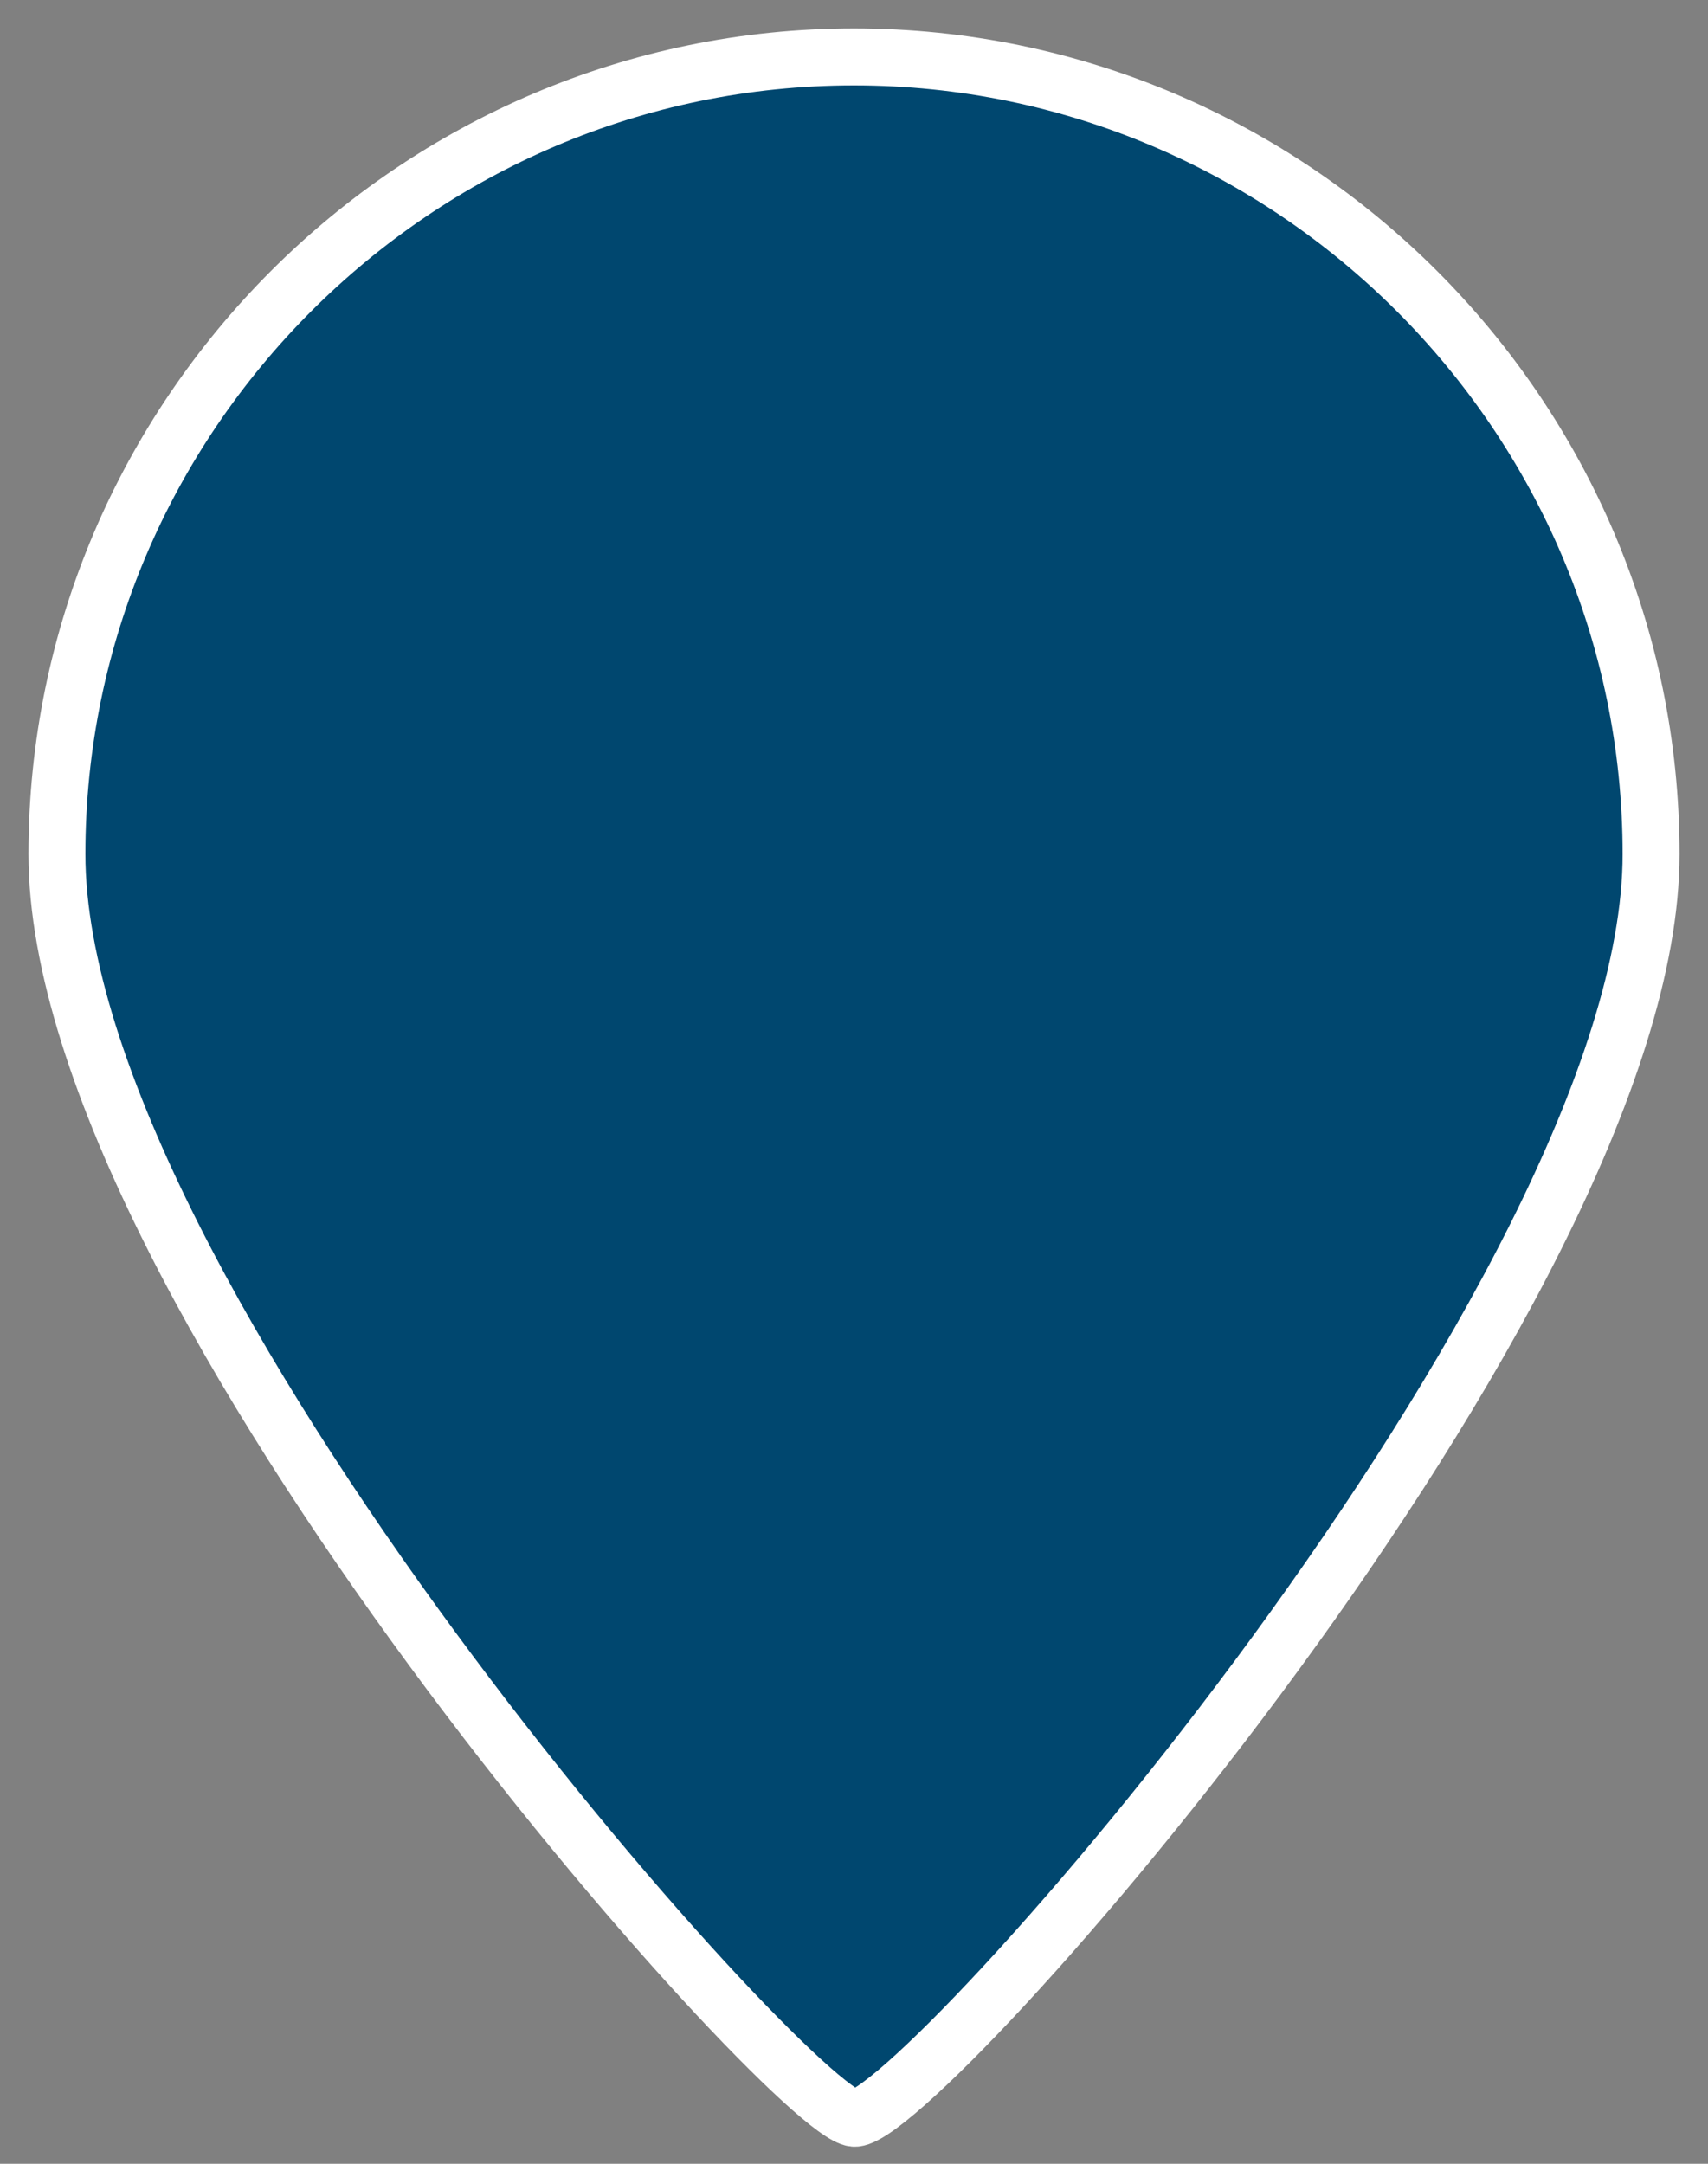
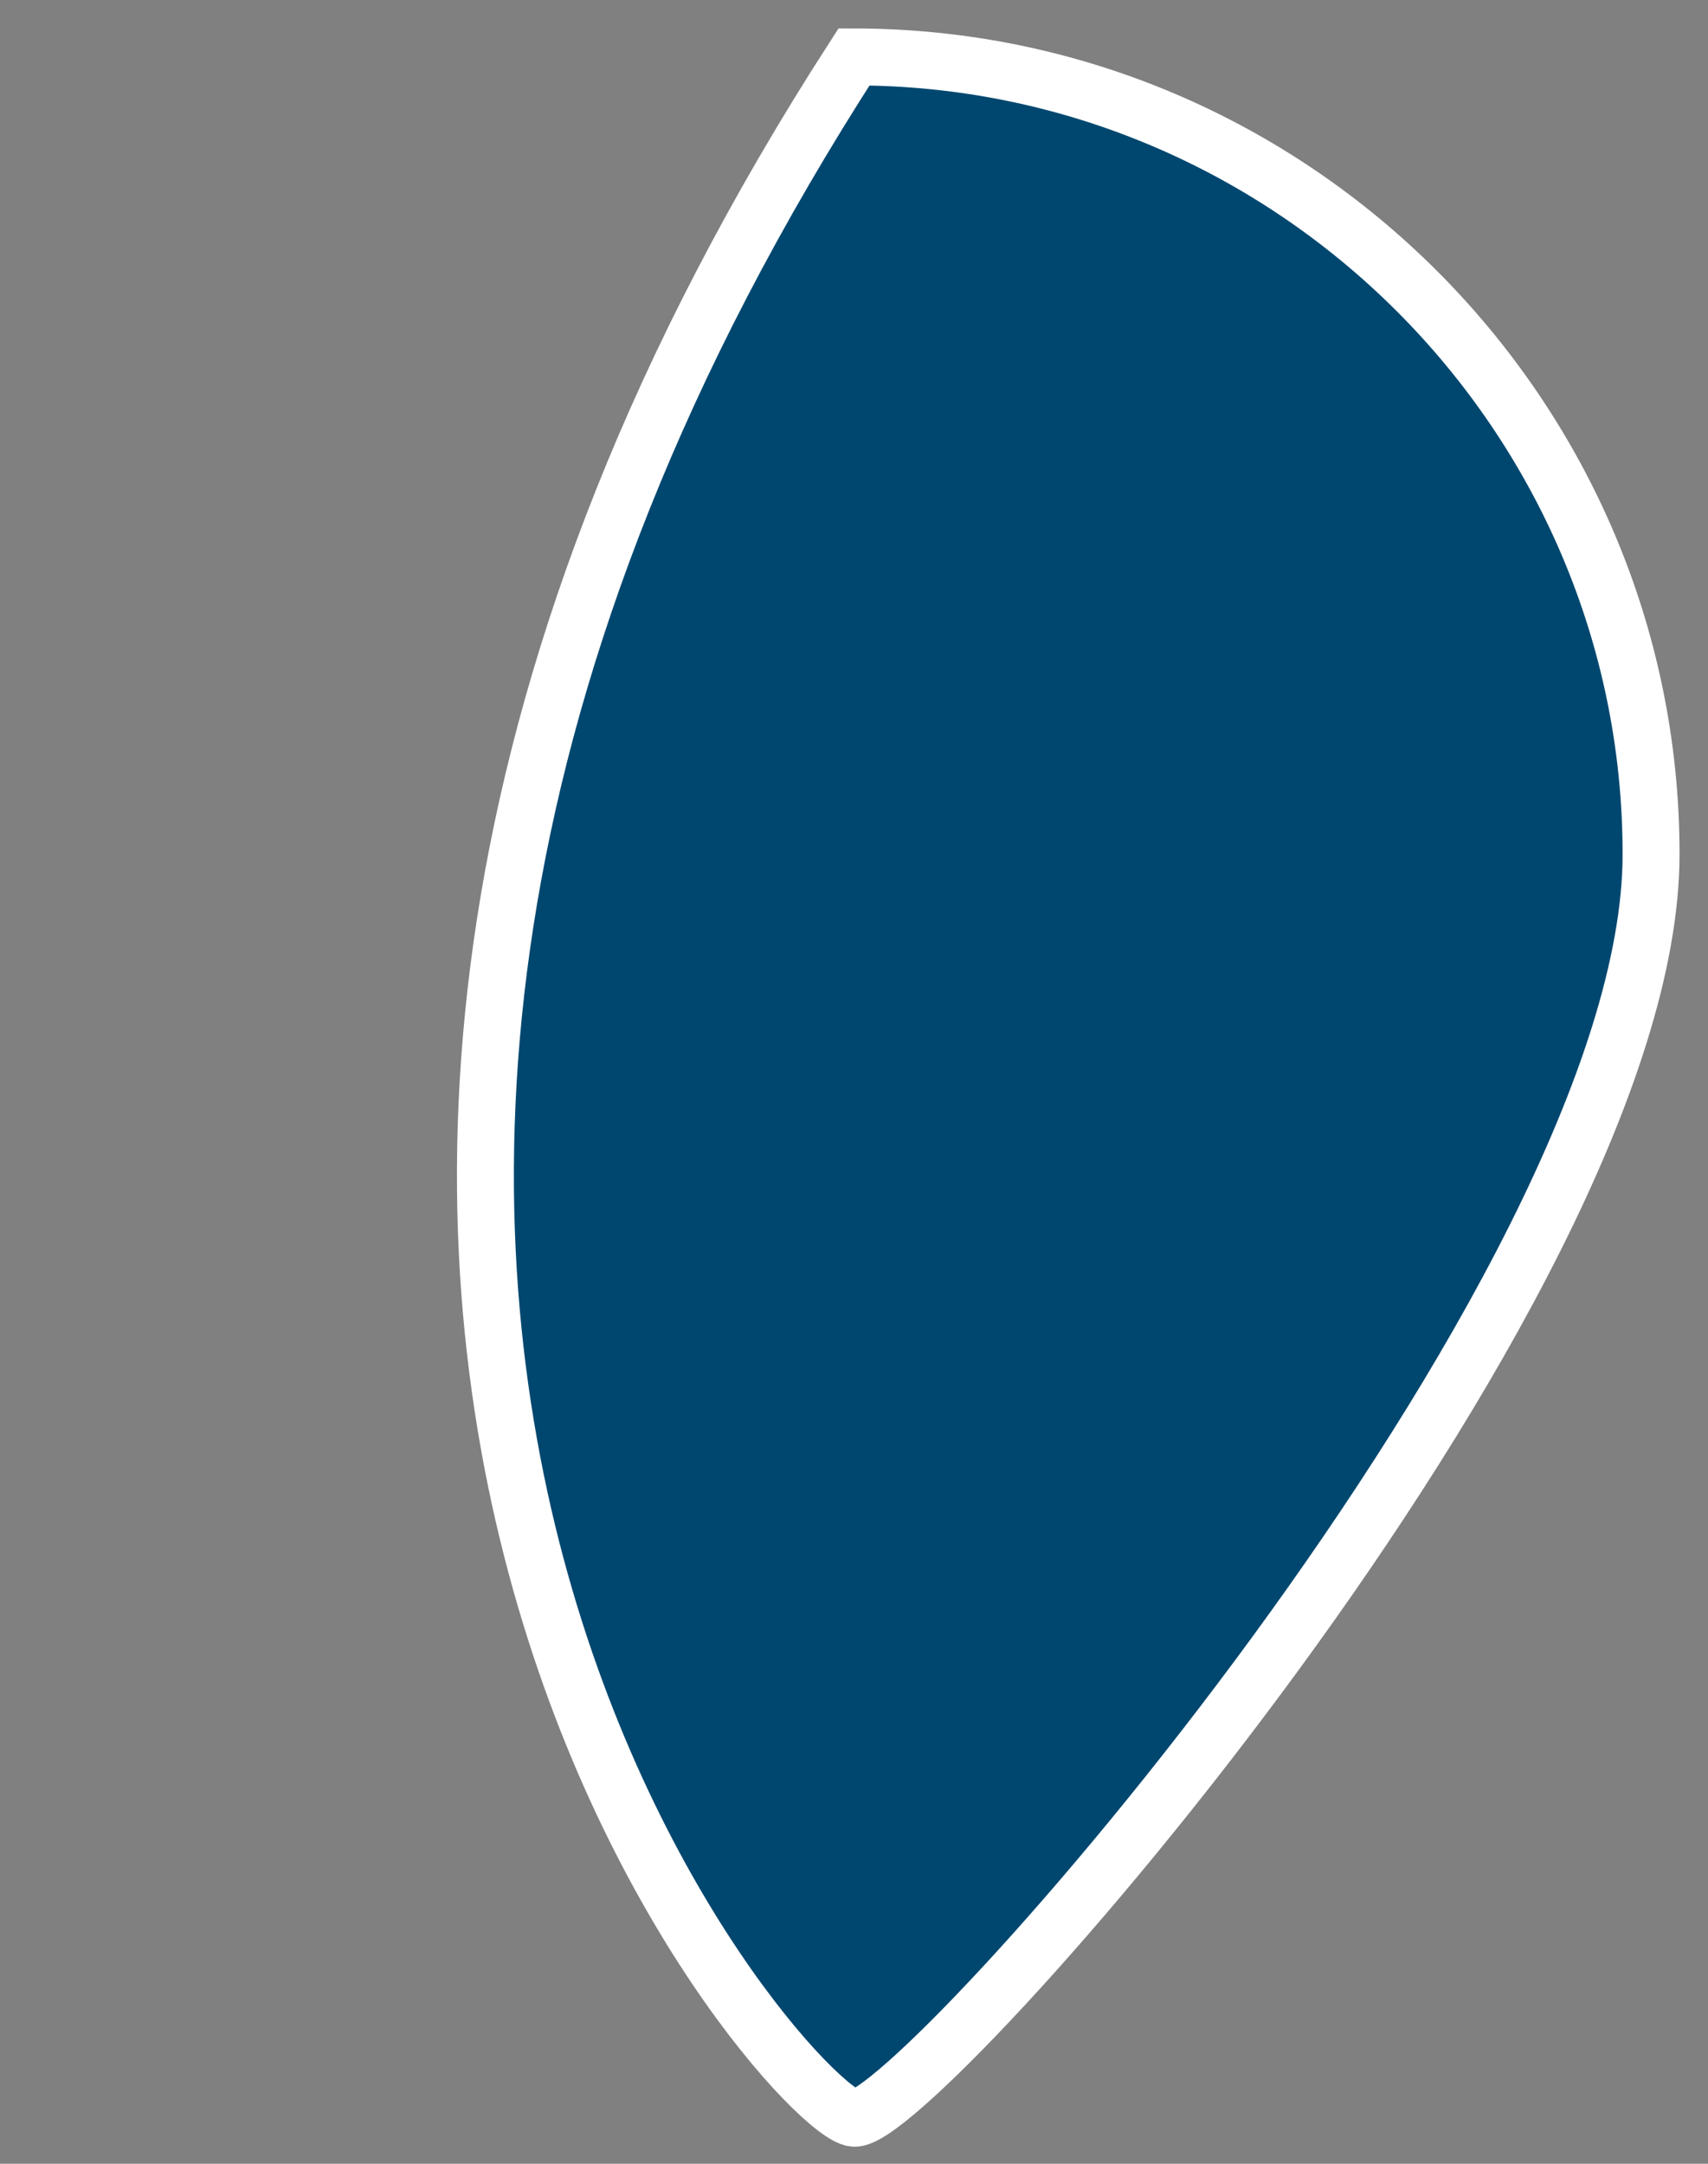
<svg xmlns="http://www.w3.org/2000/svg" width="30" height="38" viewBox="0 0 30 38" fill="none">
  <rect x="0" y="0" width="30" height="38" fill="#808080" stroke="none" />
-   <path d="M15 37.2C16.1 37.3 29 22.7 29 15C29 7.3 22.7 1 15 1C7.3 1 1 7.3 1 15C1 22.7 13.9 37.1 15 37.2Z" fill="#00476F" stroke="white" />
+   <path d="M15 37.2C16.1 37.3 29 22.7 29 15C29 7.3 22.7 1 15 1C1 22.7 13.9 37.1 15 37.2Z" fill="#00476F" stroke="white" />
</svg>